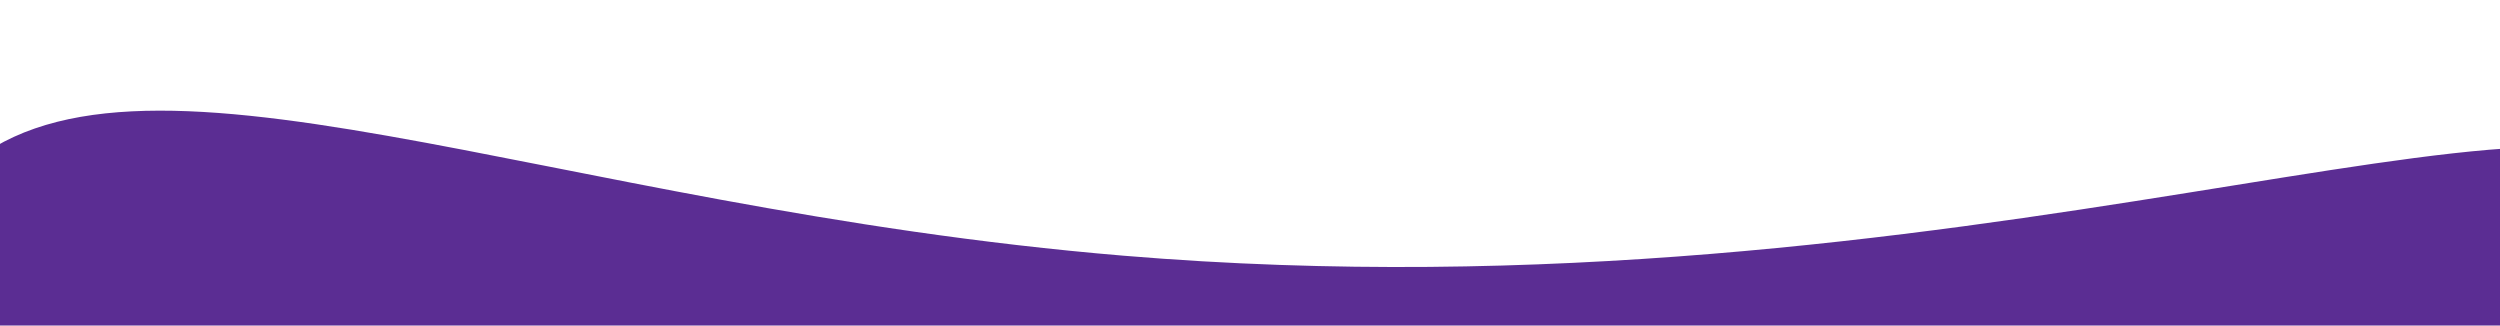
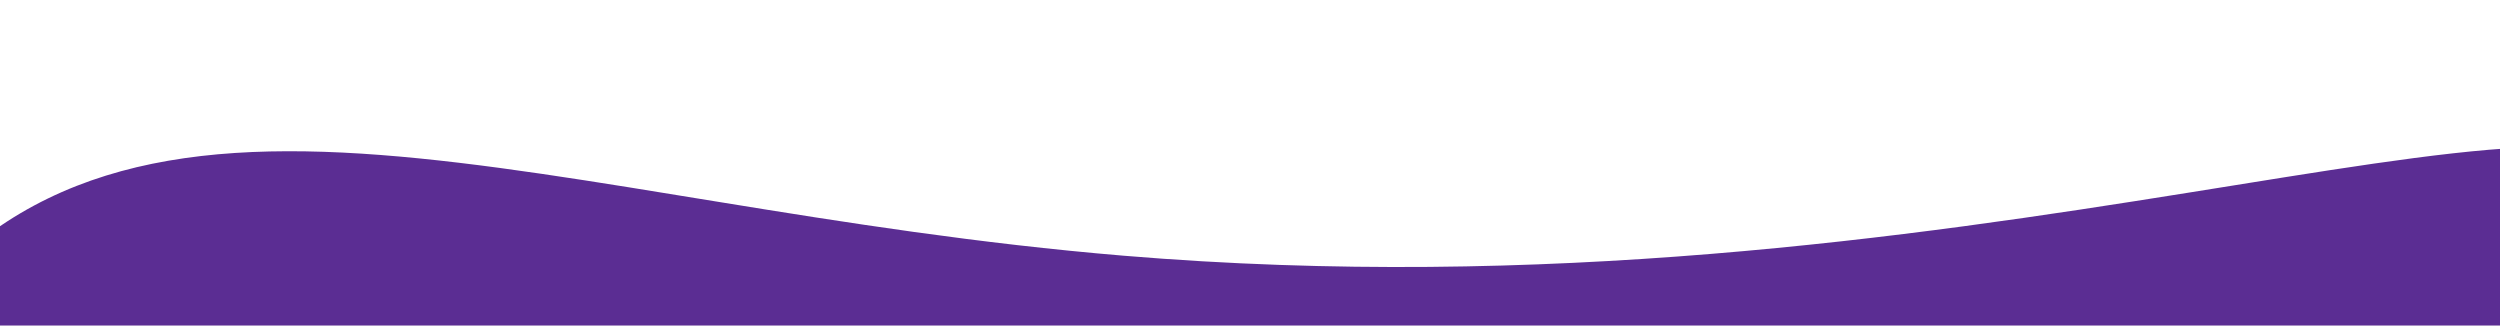
<svg xmlns="http://www.w3.org/2000/svg" id="Layer_1" data-name="Layer 1" viewBox="0 0 1920 250">
  <defs>
    <style>.cls-1{fill:#5B2D93;}</style>
  </defs>
-   <path class="cls-1" d="M-78,250c.53-33.07,8-80.13,47-117C99.75,9.35,417.56,159.22,863,196.39c647.36,54,1129.46-166.25,1200-48.73,13.21,22,11,54.2-22.85,102.34" />
+   <path class="cls-1" d="M-78,250C99.75,9.35,417.56,159.22,863,196.39c647.36,54,1129.46-166.25,1200-48.73,13.21,22,11,54.2-22.85,102.34" />
</svg>